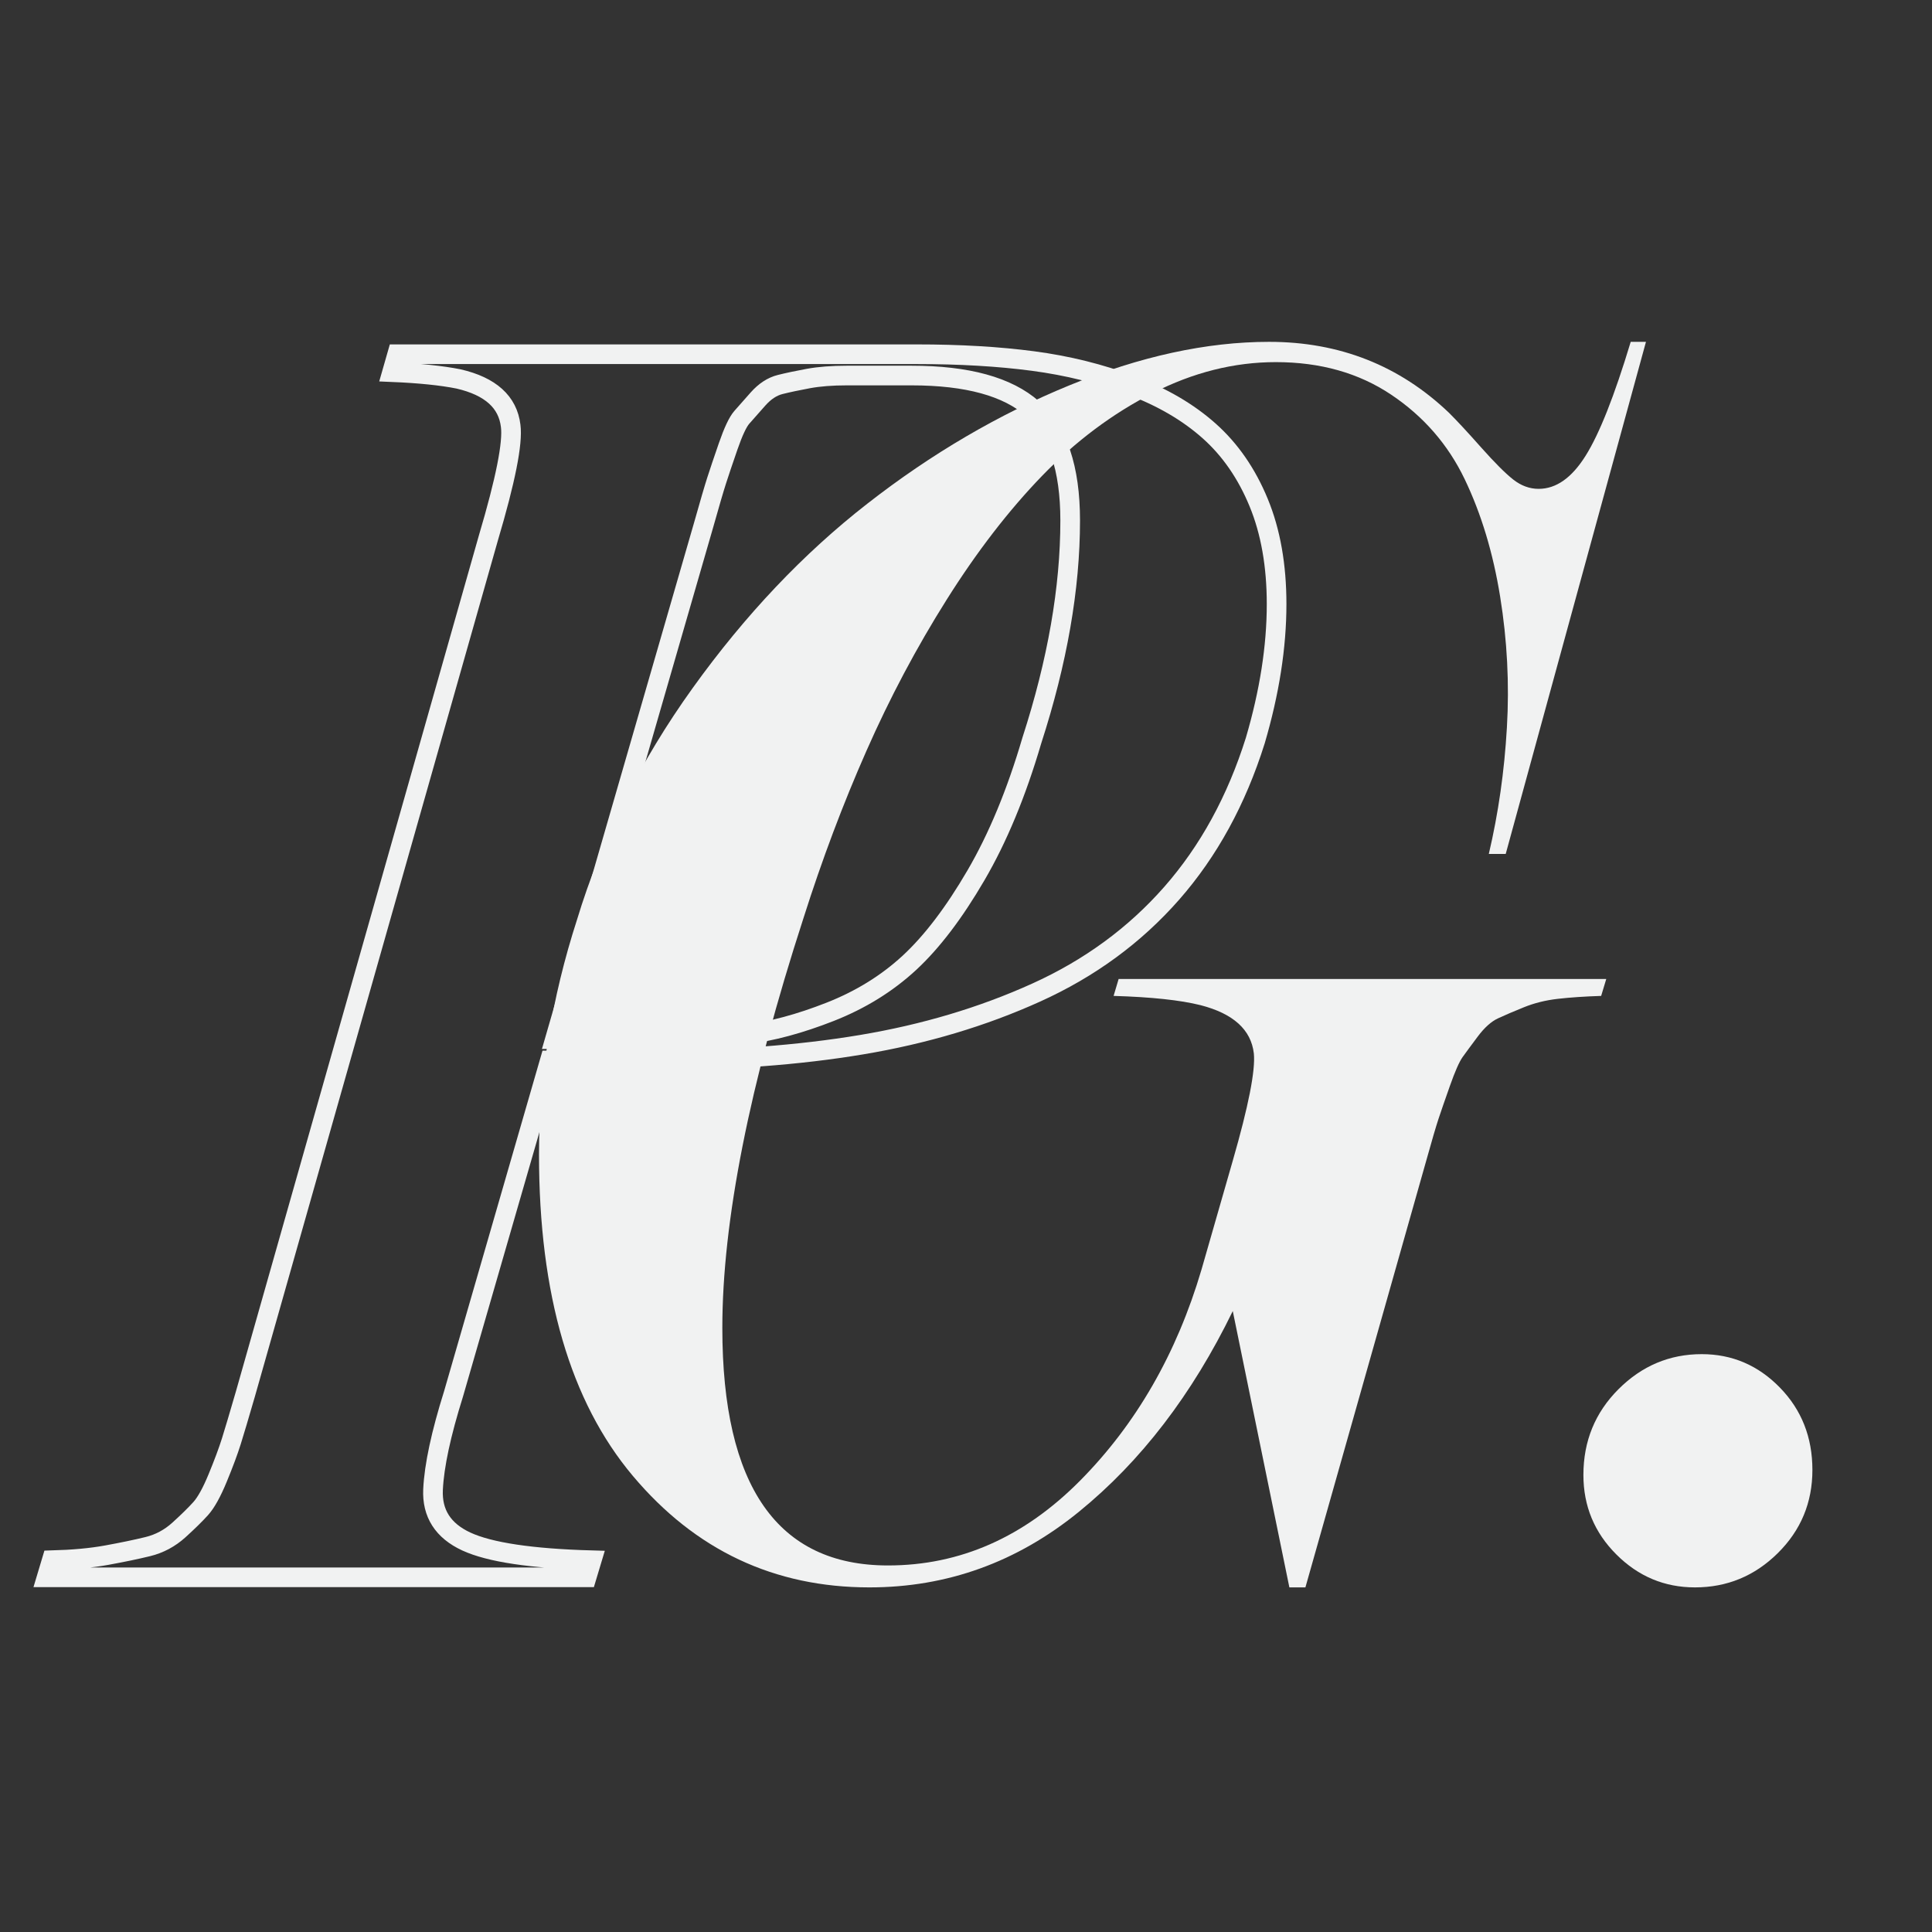
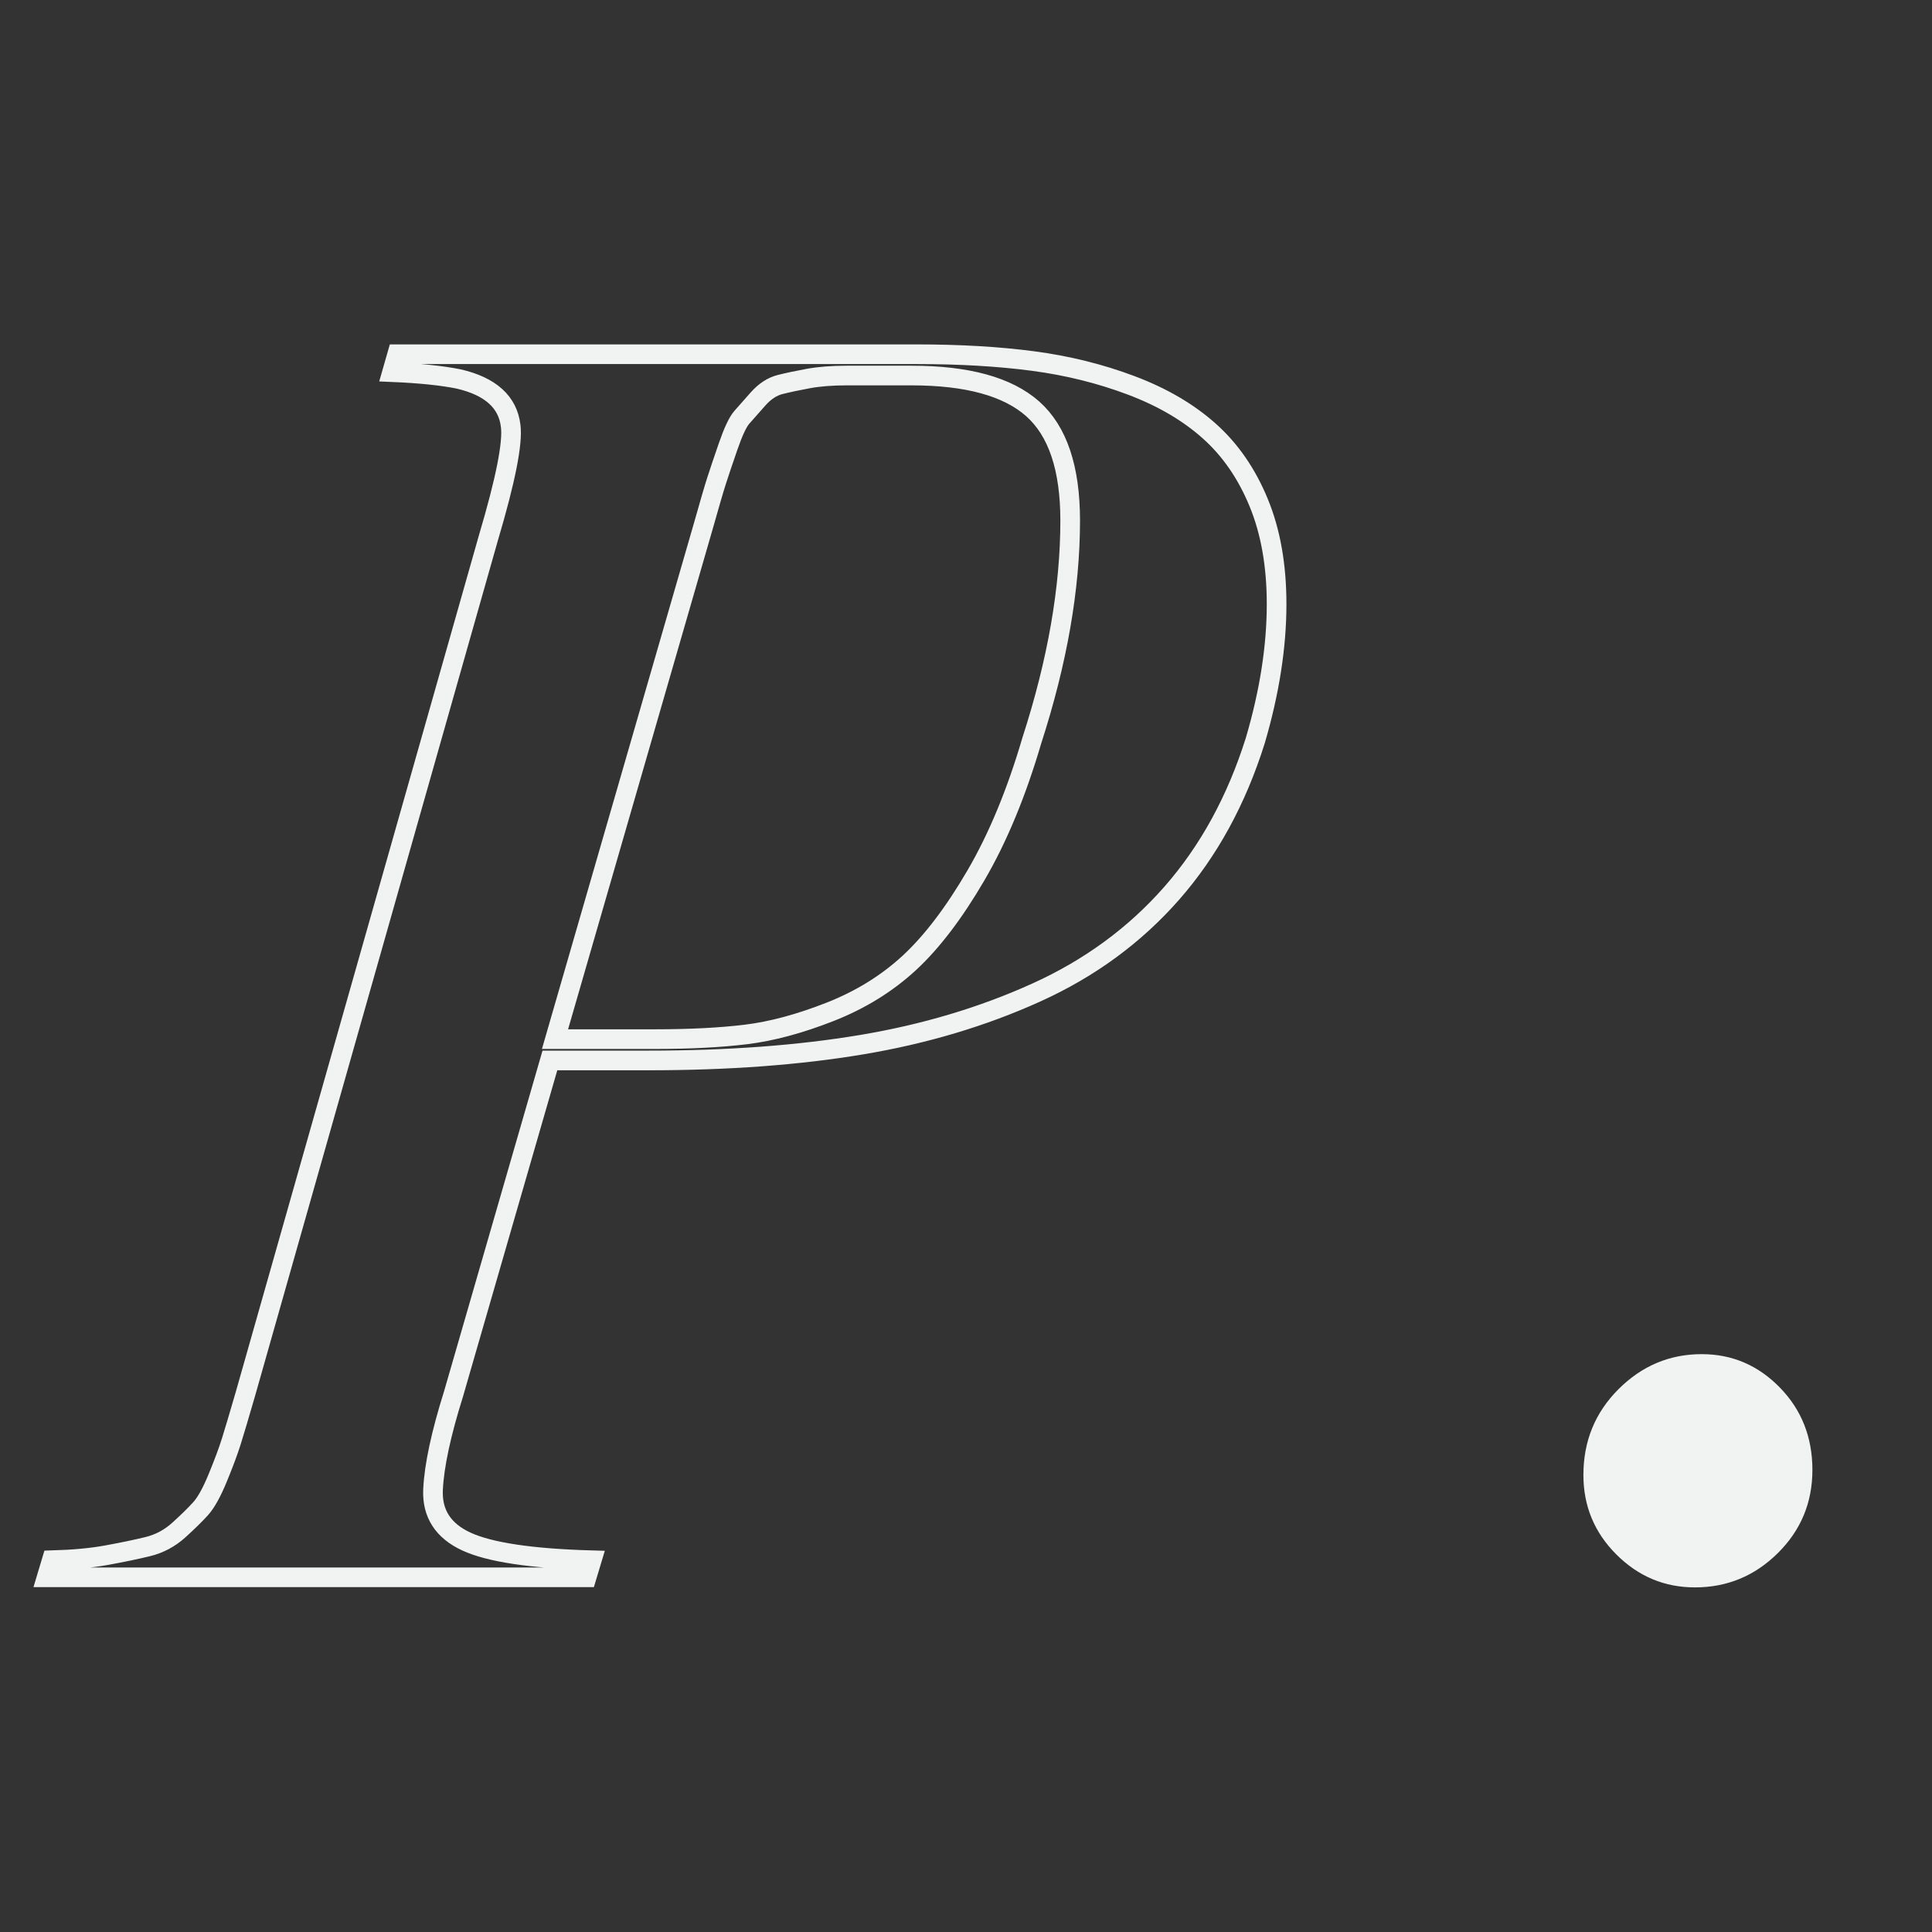
<svg xmlns="http://www.w3.org/2000/svg" version="1.0" preserveAspectRatio="xMidYMid meet" height="512" viewBox="0 0 384 384" zoomAndPan="magnify" width="512">
  <rect x="0" y="0" width="384" height="384" fill="#333333" stroke="none" />
  <defs>
    <g />
  </defs>
  <g fill-opacity="1" fill="#f1f2f2">
    <g transform="translate(88.148, 312.147)">
      <g>
-         <path d="M 84.656 3.359 C 65.727 3.359 50.051 -4.031 37.625 -18.812 C 25.195 -33.594 18.984 -54.867 18.984 -82.641 C 18.984 -98.203 21.5 -113.766 26.531 -129.328 C 31.457 -145.555 39.129 -160.922 49.547 -175.422 C 59.961 -189.922 71.523 -202.125 84.234 -212.031 C 96.941 -221.945 110.32 -229.785 124.375 -235.547 C 138.426 -241.316 151.664 -244.203 164.094 -244.203 C 178.082 -244.203 190.004 -239.5 199.859 -230.094 C 201.43 -228.531 203.562 -226.234 206.25 -223.203 C 208.938 -220.18 211.062 -218.055 212.625 -216.828 C 214.195 -215.598 215.879 -214.984 217.672 -214.984 C 221.141 -214.984 224.242 -217.164 226.984 -221.531 C 229.734 -225.895 232.727 -233.453 235.969 -244.203 L 239 -244.203 L 211.125 -142.422 L 207.766 -142.422 C 209.66 -150.484 210.859 -158.852 211.359 -167.531 C 211.867 -176.207 211.422 -184.883 210.016 -193.562 C 208.617 -202.238 206.27 -210.02 202.969 -216.906 C 199.664 -223.789 194.797 -229.391 188.359 -233.703 C 181.922 -238.016 174.281 -240.172 165.438 -240.172 C 157.145 -240.172 148.992 -238.125 140.984 -234.031 C 132.984 -229.945 125.648 -224.461 118.984 -217.578 C 112.328 -210.691 106.004 -202.488 100.016 -192.969 C 94.023 -183.457 88.707 -173.438 84.062 -162.906 C 79.414 -152.383 75.242 -141.301 71.547 -129.656 C 60.797 -96.52 55.422 -69.367 55.422 -48.203 C 55.422 -16.734 66.395 -1 88.344 -1 C 102.676 -1 115.41 -6.625 126.547 -17.875 C 137.691 -29.133 145.727 -43.109 150.656 -59.797 L 156.875 -81.453 C 160.008 -92.316 161.406 -99.426 161.062 -102.781 C 160.508 -107.488 156.984 -110.68 150.484 -112.359 C 146.453 -113.367 140.688 -113.984 133.188 -114.203 L 134.188 -117.562 L 231.109 -117.562 L 230.094 -114.203 C 226.844 -114.098 223.984 -113.906 221.516 -113.625 C 219.055 -113.344 216.789 -112.781 214.719 -111.938 C 212.656 -111.102 210.953 -110.375 209.609 -109.75 C 208.266 -109.133 206.922 -107.93 205.578 -106.141 C 204.234 -104.348 203.223 -102.977 202.547 -102.031 C 201.879 -101.082 201.039 -99.176 200.031 -96.312 C 199.02 -93.457 198.266 -91.273 197.766 -89.766 C 197.266 -88.254 196.453 -85.484 195.328 -81.453 L 171.312 3.359 L 168.125 3.359 L 156.875 -51.562 C 148.812 -34.988 138.617 -21.691 126.297 -11.672 C 113.984 -1.648 100.102 3.359 84.656 3.359 Z M 84.656 3.359" />
-       </g>
+         </g>
    </g>
    <g transform="translate(311.355, 312.147)">
      <g>
        <path d="M 25.531 3.359 C 19.477 3.359 14.27 1.176 9.906 -3.188 C 5.539 -7.551 3.359 -12.816 3.359 -18.984 C 3.359 -25.703 5.68 -31.383 10.328 -36.031 C 14.973 -40.676 20.488 -43 26.875 -43 C 32.914 -43 38.094 -40.785 42.406 -36.359 C 46.719 -31.941 48.875 -26.484 48.875 -19.984 C 48.875 -13.492 46.578 -7.977 41.984 -3.438 C 37.398 1.094 31.914 3.359 25.531 3.359 Z M 25.531 3.359" />
      </g>
    </g>
  </g>
  <path stroke-miterlimit="4" stroke-opacity="1" stroke-width="5.208" stroke="#f1f2f2" d="M 209.982 161.868 C 221.43 161.868 231.716 162.467 240.831 163.675 C 249.95 164.878 258.617 167.024 266.825 170.118 C 275.039 173.207 281.935 177.238 287.508 182.207 C 293.086 187.181 297.456 193.509 300.617 201.196 C 303.784 208.879 305.367 217.847 305.367 228.092 C 305.367 239.394 303.482 251.451 299.716 264.259 C 294.742 280.082 287.357 293.571 277.565 304.722 C 267.768 315.873 255.789 324.649 241.622 331.05 C 227.461 337.457 212.049 342.056 195.398 344.842 C 178.747 347.629 159.95 349.024 139.003 349.024 L 112.784 349.024 L 87.242 437.405 C 83.93 447.951 82.117 456.389 81.815 462.717 C 81.518 469.045 84.456 473.644 90.633 476.509 C 96.81 479.368 107.888 481.03 123.862 481.477 L 122.503 485.998 L -20.576 485.998 L -19.221 481.477 C -13.643 481.326 -8.784 480.879 -4.643 480.123 C -0.497 479.368 3.117 478.618 6.211 477.863 C 9.299 477.108 12.049 475.639 14.461 473.457 C 16.872 471.269 18.789 469.389 20.221 467.806 C 21.654 466.222 23.159 463.509 24.742 459.665 C 26.325 455.826 27.534 452.587 28.362 449.946 C 29.19 447.311 30.43 443.129 32.091 437.405 L 96.508 210.462 C 101.029 195.243 102.987 185.373 102.388 180.852 C 101.633 174.524 97.039 170.378 88.596 168.42 C 84.075 167.514 78.2 166.915 70.966 166.613 L 72.325 161.868 Z M 240.492 264.259 C 247.273 243.316 250.664 223.873 250.664 205.941 C 250.664 192.076 247.352 182.207 240.721 176.332 C 234.091 170.457 223.393 167.514 208.622 167.514 L 191.445 167.514 C 187.529 167.514 184.138 167.78 181.273 168.306 C 178.409 168.837 175.924 169.363 173.815 169.889 C 171.706 170.415 169.747 171.696 167.935 173.733 C 166.128 175.769 164.695 177.389 163.643 178.592 C 162.586 179.795 161.383 182.358 160.023 186.28 C 158.669 190.196 157.654 193.207 156.977 195.321 C 156.294 197.431 155.128 201.42 153.471 207.3 L 114.138 343.373 L 140.586 343.373 C 149.93 343.373 157.992 342.957 164.773 342.129 C 171.555 341.3 178.977 339.306 187.039 336.139 C 195.096 332.972 202.107 328.644 208.06 323.144 C 214.008 317.639 219.888 309.92 225.69 299.972 C 231.492 290.03 236.424 278.123 240.492 264.259 Z M 240.492 264.259" stroke-linejoin="miter" fill="none" transform="matrix(0.75, 0, 0, 0.75, 24.709, -50.995)" stroke-linecap="butt" />
</svg>